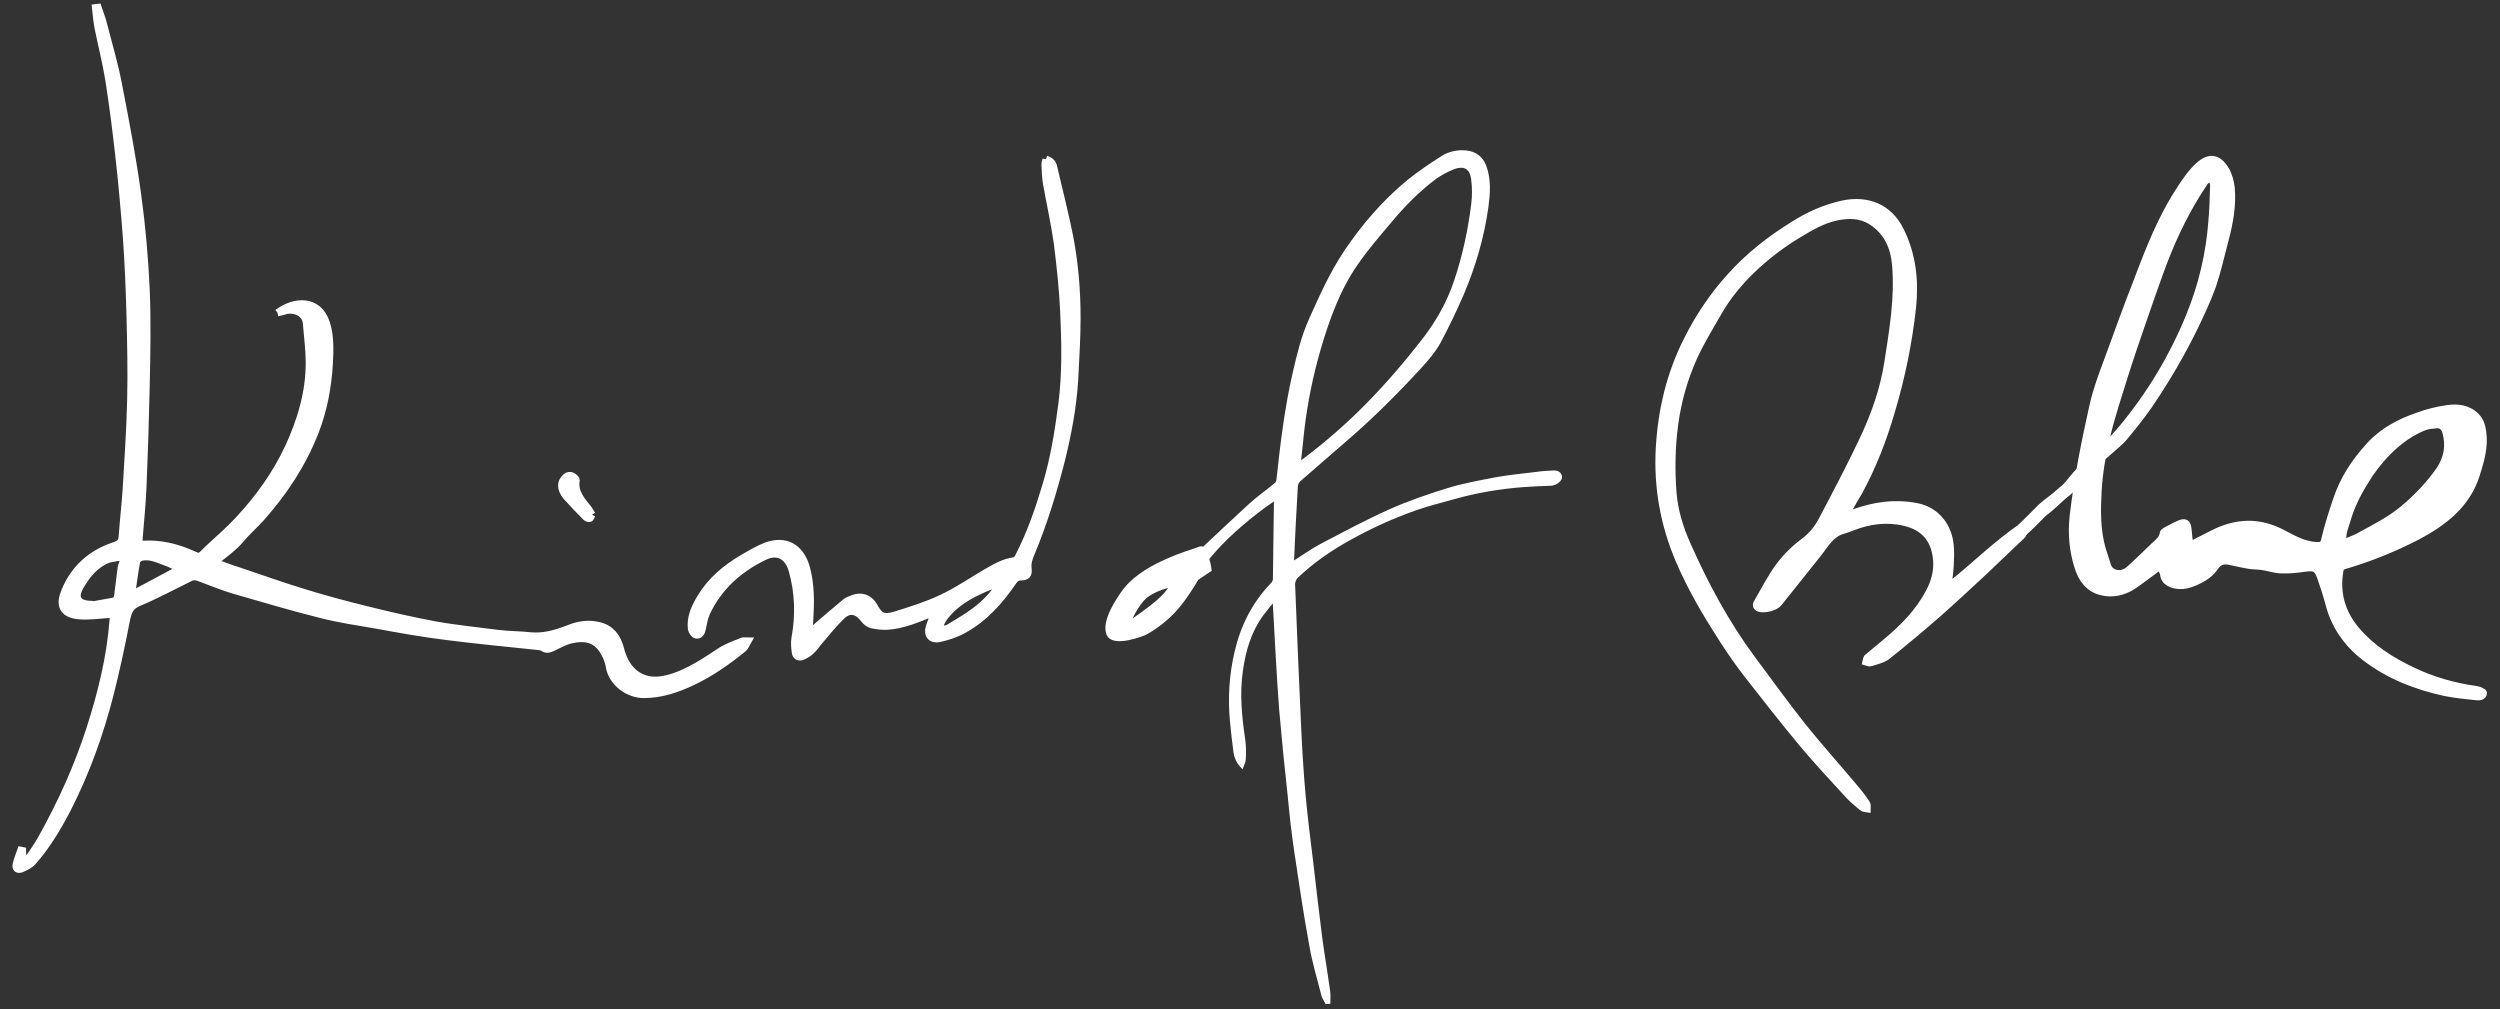
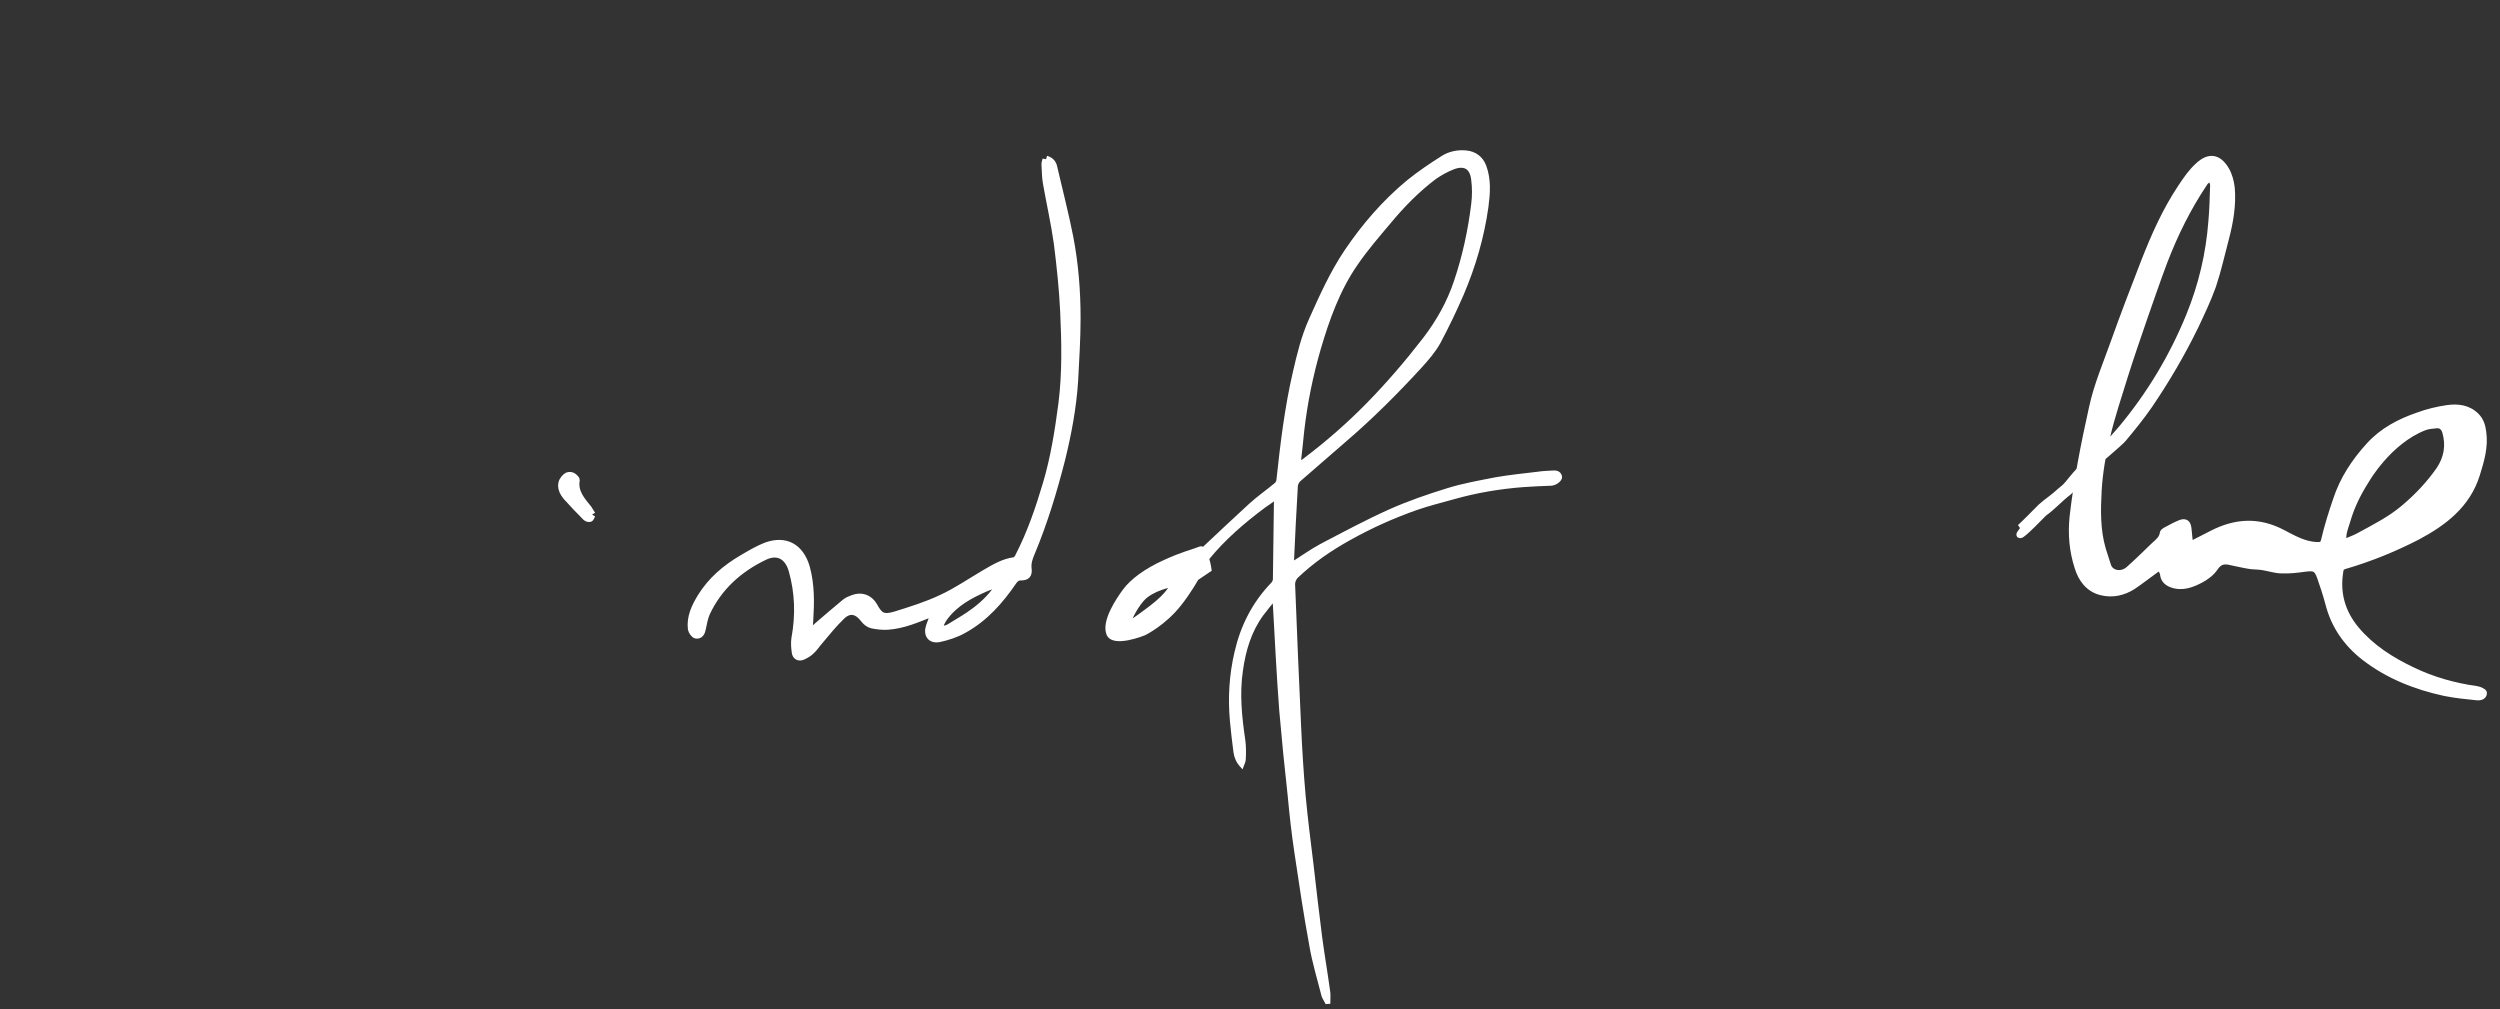
<svg xmlns="http://www.w3.org/2000/svg" version="1.1" id="Layer_1" x="0px" y="0px" viewBox="0 0 709.8 286.5" style="enable-background:new 0 0 709.8 286.5;" xml:space="preserve">
  <rect x="0" y="0" width="709.8" height="286.5" fill="#333333" stroke="none" />
  <style type="text/css">
	.st0{fill:#FFFFFF;stroke:#FFFFFF;stroke-width:2;stroke-miterlimit:10;}
	.st1{fill:#FFFFFF;stroke:#FFFFFF;stroke-miterlimit:10;}
</style>
  <path class="st0" d="M595.2,130.1c0.8-1.1,6.1-7.1,7-8.1c8.2-9.8,14.7-20.6,19.5-32.4c3.5-8.6,5.6-17.5,6.3-26.7  c0.3-3.4,0.4-6.9,0.5-10.3c0-0.8-0.6-1.6-0.9-2.4c-0.6,0.6-1.4,1-1.8,1.7c-4.7,7-8.4,14.5-11.4,22.3c-2,5.3-3.8,10.6-5.7,16  c-1.8,5.3-3.7,10.7-5.4,16.1c-1.8,5.9-3.8,11.7-5.2,17.7c-1.2,5-2.1,10.1-2.4,15.3c-0.3,5.6-0.4,11.2,1.2,16.7  c0.5,1.6,1,3.2,1.5,4.7c0.8,2.3,3.9,2.9,6,1.1c2.5-2.2,4.9-4.6,7.3-6.9c1.1-1,2.3-1.9,2.5-3.5c0-0.2,0.3-0.5,0.5-0.6  c1.5-0.8,2.9-1.6,4.4-2.2c1.4-0.5,1.9,0,2.1,1.4c0.1,1,0.2,2,0.3,3c0.1,1.5,0.6,1.7,1.9,1c1.6-0.8,3.1-1.6,4.7-2.4  c6.6-3.4,13.1-3.8,19.8-0.3c3.1,1.6,6.1,3.4,9.8,3.6c1.3,0,1.9,0,2.3-1.5c0.9-3.9,2.1-7.7,3.4-11.5c1.9-5.8,5.2-10.8,9.3-15.3  c3.8-4.2,8.6-6.7,13.8-8.5c2.7-1,5.6-1.7,8.4-2.1c2.9-0.4,5.9-0.1,8.2,2.3c1.2,1.3,1.6,2.8,1.8,4.4c0.6,4.2-0.6,8.1-1.8,12  c-2.7,8.6-9.3,13.6-16.8,17.6c-6.6,3.4-13.5,6.2-20.7,8.3c-1,0.3-1.2,0.9-1.3,1.7c-1,6.2,0.6,11.7,4.6,16.5c4.4,5.2,9.9,8.7,16,11.6  c5.8,2.8,11.9,4.5,18.3,5.4c0.7,0.1,2,0.7,1.9,1c-0.1,1.1-1.3,1.1-2.1,1c-3-0.3-5.9-0.6-8.9-1.2c-8.3-1.8-16.1-4.9-22.8-10.1  c-5-3.9-8.5-8.9-10.1-15.2c-0.7-2.6-1.5-5.1-2.4-7.6c-0.9-2.4-1.6-2.7-4.2-2.4c-2.2,0.3-4.5,0.6-6.7,0.5c-1.8,0-3.5-0.6-5.3-0.9  c-1.1-0.2-2.2-0.2-3.4-0.3c-1.6-0.2-3.1-0.6-4.7-0.9c-0.6-0.1-1.2-0.3-1.9-0.4c-1.6-0.2-2.7,0.2-3.8,1.8c-0.9,1.4-2.5,2.6-4,3.4  c-2.5,1.3-5.2,2.4-8.2,1.3c-1.3-0.5-2.1-1.3-2.3-2.6c0-0.2,0-0.4-0.1-0.5c-0.3-0.6-0.4-1.4-0.9-1.5c-0.4-0.1-1.1,0.3-1.6,0.7  c-2.1,1.5-4.1,3.1-6.2,4.5c-2.7,1.7-5.7,2.4-8.9,1.6c-3.6-0.9-5.6-3.7-6.6-7c-1.5-4.6-1.9-9.4-1.4-14.3c1.2-10.4,3.2-20.6,5.5-30.9  c1.4-6.5,4-12.5,6.2-18.7c2.7-7.6,5.6-15.1,8.5-22.6c2.9-7.4,6.1-14.7,10.6-21.4c1.4-2.1,2.9-4.3,4.8-6c3-2.8,5.6-2.4,7.7,1.1  c0.9,1.5,1.4,3.4,1.6,5.2c0.4,4.8-0.4,9.5-1.6,14.1c-1.2,4.5-2.2,9.1-3.7,13.6c-1.4,3.9-3.2,7.7-5,11.5c-3.8,7.8-8.2,15.3-13.1,22.5  c-2.3,3.3-4.8,6.4-7.4,9.5c-0.6,0.8-8.8,7.8-9.7,8.4c-0.2-0.9,6.8-7.7,6.7-7.8 M671.7,136.3c-2.3,3.6-4.2,7.4-5.4,11.6  c-0.6,2-1.5,3.8-1,6.3c1.6-0.7,3.2-1.2,4.6-2c4.4-2.4,8.8-4.6,12.7-7.9c3.8-3.2,7.2-6.8,10-10.8c2.3-3.4,2.9-7,1.8-10.9  c-0.4-1.3-1.2-2.1-2.6-2c-1.2,0.1-2.4,0.2-3.5,0.6C678,125.2,671.7,136.3,671.7,136.3z" />
-   <path class="st0" d="M78.8,88.8c4.6-3.5,11.6-4.2,13.9,3c1.2,3.8,1,7.8,0.8,11.7c-0.4,6.5-1.6,12.9-4,19.1  c-3.6,9.2-8.9,17.2-15.4,24.5c-1.9,2.1-4.1,4-5.9,6.2c-1.8,2.1-4.1,3.8-6.3,5.5c-0.8,0.6-0.3,1,0.3,1.3c1.7,0.6,3.4,1.3,5.1,1.8  c6.6,2.2,13.2,4.6,19.9,6.6c5.6,1.7,11.2,3.2,16.9,4.6c6.4,1.6,12.9,3.1,19.4,4.3c6.1,1.1,12.3,1.7,18.5,2.5  c2.8,0.3,5.7,0.3,8.5,0.6c3.9,0.4,7.5-0.7,11.1-2.1c2.7-1.1,5.5-1.5,8.4-0.8c3.4,0.8,5.2,3.1,6.1,6.3c0.7,2.8,1.8,5.4,4.2,7.3  c3.3,2.5,6.9,2.2,10.5,1.1c5-1.6,9.3-4.5,13.7-7.4c1.9-1.3,4.2-2,6.3-2.9c0.3-0.1,0.8,0,1.6,0c-0.5,0.9-0.8,1.6-1.3,2.1  c-4.4,3.6-9.1,6.9-14.3,9.4c-4.4,2.1-9,3.7-14,3.7c-4.4,0-9-3.3-9.8-7.9c-0.2-1.3-0.7-2.7-1.4-3.9c-2.1-3.9-5.3-4.7-9.5-3.7  c-1.8,0.4-3.5,1.4-5.2,2.2c-0.9,0.4-1.6,0.7-2.6,0.1c-0.5-0.4-1.3-0.4-2-0.5c-8.5-0.9-17.1-1.7-25.6-2.8c-6.6-0.8-13.2-2-19.8-3.2  c-5.3-0.9-10.6-1.7-15.7-3c-8.4-2.1-16.8-4.6-25.1-7c-3.3-1-6.6-2.4-9.9-3.6c-0.6-0.2-1.5-0.2-2.1,0.1c-4.9,2.4-9.7,5-14.7,7.1  c-2.3,1-2.9,2.3-3.4,4.5c-1.4,7.2-2.9,14.3-4.7,21.4c-2.9,11.3-6.8,22.2-12.1,32.6c-2.8,5.4-5.9,10.6-9.9,15.1  c-0.8,0.9-2.1,1.5-3.2,2c-1.1,0.4-1.8-0.1-1.5-1.3c0.3-1.3,0.8-2.6,1.3-4l0.5,0.1c0,0.5,0,1.1,0.1,1.5s0.4,0.8,0.6,1.2  c0.4-0.2,0.9-0.3,1.1-0.6c1.2-1.8,2.5-3.6,3.6-5.6c5.6-10,10.3-20.4,13.8-31.3c3.2-10,5.7-20.1,6.5-30.6c0.2-1.9,0.1-1.7-1.7-1.6  c-2.7,0.2-5.5,0.6-8.3,0.3c-4.3-0.5-5.3-3-3.8-6.7c2.6-6.6,7.5-11,14.2-13.2c1.6-0.5,2.1-1.2,2.2-2.7c0.3-4.3,0.8-8.6,1.1-12.9  c0.5-8.6,1.1-17.1,1.3-25.7c0.2-8.2,0-16.3-0.2-24.5c-0.2-7.2-0.5-14.4-1-21.5c-0.6-7.9-1.3-15.8-2.2-23.7  c-0.8-7.1-1.7-14.2-2.8-21.2c-0.8-4.9-2-9.6-3-14.5c-0.4-2-0.6-4.1-0.8-6.1C27.6,2,27.7,2,27.8,2c0.5,1.5,1.1,3,1.5,4.5  c1.5,5.9,3.3,11.8,4.4,17.8c2,10.3,4,20.7,5.4,31.1c1.2,8.8,2,17.7,2.4,26.6c0.4,9.3,0.2,18.6,0,27.9c-0.2,9.4-0.5,18.8-0.9,28.2  c-0.2,4.9-0.7,9.8-1.1,14.8c-0.1,1.6,0,1.7,1.6,1.6c4.3-0.2,8.3,0.7,12.3,2.3c3.8,1.6,2.8,1.8,5.9-1.2c2.8-2.6,5.7-5.1,8.3-7.9  c5.8-6.2,10.7-13,14.3-20.7c3.5-7.6,5.9-15.5,5.9-24c0-3.7-0.5-7.3-0.8-11c-0.2-3.1-3-4.2-5.5-3.9C80.8,88.3,79.9,88.6,78.8,88.8   M26,171.7v0.1c2-0.4,4.1-0.7,6.1-1.1c0.8-0.2,1.2-0.6,1.3-1.5c0.3-2.7,0.7-5.3,1-8c0.1-1,1.2-2.2,0-2.8c-0.8-0.4-2.1,0.2-3.2,0.3  c-0.1,0-0.3,0.1-0.4,0.1c-3.7,1.4-6,4.3-7.9,7.5c-2,3.4-0.9,5.2,3,5.3L26,171.7L26,171.7z M37.8,168.6c4.5-2.4,8.7-4.6,12.9-6.9  c0-0.2-0.1-0.4-0.1-0.5c-1.2-0.5-2.3-1.2-3.6-1.6c-2.2-0.8-4.3-1.9-6.8-1.4c-0.5,0.1-1.3,0.7-1.4,1.2c-0.5,2.6-0.8,5.2-1.2,7.7  C37.7,167.4,37.8,167.8,37.8,168.6" />
-   <path class="st0" d="M523.9,146.5c6.6-2.7,13.4-4.1,20.6-2.6c5.5,1.2,8.7,5.7,9.2,10.9c0.2,2,0.1,4,0,5.9s-0.4,3.8-0.7,6  c7.3-5.6,13.6-12.2,21.3-17.3c0.6,1.3,0.3,2.2-0.5,2.9c-3.5,3.3-6.9,6.6-10.4,9.9c-4.3,4-8.6,8-13,11.9c-4.8,4.2-9.7,8.3-14.6,12.2  c-1.3,1-3.2,1.4-4.8,1.9c-0.3,0.1-0.8-0.2-1.2-0.3c0.1-0.4,0.1-1.1,0.5-1.3c1.8-1.5,3.6-3,5.4-4.5c4.8-4,9.1-8.4,12-13.9  c2-3.7,2.8-7.6,1.7-11.9c-1.2-4.6-4.4-7-8.7-8c-5.1-1.2-10.1-0.5-14.9,1.4c-0.9,0.3-1.7,0.7-2.6,0.9c-3.5,1-5,4.1-7.1,6.7  c-3.7,4.6-7.4,9.3-11.1,13.9c-0.9,1.2-4.1,2-5.5,1.5c-0.9-0.3-1-0.9-0.6-1.6c2.1-3.6,4-7.4,6.5-10.7c2-2.6,4.4-4.9,7.1-6.9  c2.2-1.7,3.7-3.7,4.9-6c3.9-7.4,7.8-14.8,11.4-22.4c3.4-7.1,6-14.5,7.2-22.2c1.4-9.1,3-18.3,2.2-27.6c-0.4-5-2.3-9.5-6.8-12.4  c-3.1-2-6.5-2-9.9-1.3c-4,0.8-7.5,2.9-11,5c-4.3,2.6-8.3,5.6-12,9c-4.1,3.8-7.8,8.1-10.6,13c-2.4,4.2-5,8.4-7,12.8  c-2.7,6-4.5,12.3-5.4,18.9c-0.9,6.5-1,13.1-0.5,19.6c0.4,5.1,1.9,10,4,14.7c5.1,11.5,11,22.5,18.5,32.6c4.7,6.3,9.3,12.7,14.2,18.9  c5,6.2,10.3,12.1,15.4,18.2c1,1.2,2,2.5,2.9,3.9c0.2,0.3,0.1,0.9,0.1,1.4c-0.5-0.1-1,0-1.3-0.3c-1.3-1.1-2.7-2.2-3.9-3.5  c-4.4-4.8-8.8-9.5-13-14.5c-5.4-6.5-10.6-13.1-15.8-19.8c-2.4-3.1-4.7-6.4-6.9-9.8c-4.7-7.3-9.1-14.7-12.5-22.7  c-4.3-10.1-6.2-20.7-5.6-31.7c0.6-10.7,3-21,7.9-30.7c3.3-6.6,7.3-12.6,12.3-18.1c5.2-5.8,11.2-10.5,17.8-14.6  c4.4-2.8,9.1-4.9,14.2-6c6.9-1.4,13,0.9,16.3,7.6c3.4,6.9,4.2,14.2,3.4,21.8c-1.1,10-3.1,19.8-6,29.5c-2.3,7.9-5.3,15.7-9.3,23  C526.3,142,525.1,144.3,523.9,146.5" />
  <path class="st0" d="M297,45.2c1.4,0.4,2,1.3,2.2,2.4c1.5,6.5,3.2,13,4.5,19.6c1.5,7.7,2.1,15.4,2.1,23.2c0,5.9-0.4,11.9-0.7,17.8  c-0.5,7.6-1.9,15-3.7,22.3c-2.3,9-5,17.9-8.6,26.5c-0.6,1.4-1.1,2.8-0.9,4.5s-0.4,2.3-2.1,2.3c-1,0-1.4,0.4-2,1.1  c-3.8,5.6-8.2,10.6-14.2,13.9c-2.1,1.2-4.6,2-6.9,2.5c-2.4,0.5-3.6-1.1-2.8-3.5c0.4-1.2,0.9-2.4,1.4-3.8c-0.4,0.1-0.7,0.1-1,0.2  c-4,1.6-7.9,3.3-12.3,3.6c-1.5,0.1-3-0.1-4.5-0.4c-0.8-0.2-1.7-0.9-2.2-1.6c-1.9-2.5-4.1-3-6.3-0.9c-2.3,2.2-4.3,4.7-6.4,7.2  c-0.8,0.9-1.4,1.9-2.3,2.7c-0.7,0.7-1.6,1.2-2.5,1.6c-1,0.4-1.9-0.1-2-1.2c-0.2-1.3-0.3-2.7-0.1-4c1.2-6.5,1-13-0.8-19.3  c-1.1-3.9-4-5.7-7.8-3.9c-7.3,3.5-13,8.6-16.5,16c-0.6,1.4-0.9,3-1.2,4.5c-0.2,1.1-0.7,2-1.8,1.8c-0.5-0.1-1.2-1.1-1.3-1.7  c-0.4-3.4,1-6.3,2.7-9.1c2.9-4.7,7-8.2,11.8-11c2.2-1.3,4.4-2.6,6.7-3.5c5.5-2,9.7,0.3,11.4,6c1.4,5,1.3,10,1,15.1  c-0.1,1.1-0.2,2.3-0.3,3.9c1-0.9,1.7-1.6,2.5-2.3c2.6-2.2,5.2-4.5,7.9-6.7c0.6-0.5,1.4-0.8,2.2-1.1c2.4-0.9,4.6-0.1,5.9,2.1  c1.6,3,2.7,3.6,6.1,2.6c4.5-1.4,9-2.8,13.2-4.8c4.3-2,8.2-4.7,12.3-7.1c2.6-1.5,5.2-3.1,8.3-3.5c0.4,0,1-0.7,1.2-1.2  c3.4-6.6,5.8-13.6,7.9-20.7c2.2-7.4,3.4-15.1,4.4-22.7c1.1-8.7,0.9-17.5,0.5-26.2c-0.3-6.4-1-12.9-1.8-19.3  c-0.8-5.7-2.1-11.4-3.1-17.1c-0.3-1.7-0.3-3.4-0.4-5.1C296.6,46.3,296.9,45.8,297,45.2 M284,165.8c-0.1-0.1-0.1-0.2-0.2-0.3  c-1.3,0.5-2.6,0.9-3.8,1.4c-4.6,2-8.9,4.3-11.9,8.4c-0.6,0.8-1.5,2.5-1.2,2.8c0.9,1,2.3,0.3,3.2-0.3c2.3-1.4,4.7-2.8,6.8-4.4  C279.7,171.3,282.1,168.8,284,165.8" />
  <path class="st0" d="M168.1,146.1c-0.3,0.5-0.4,1.1-0.7,1.1c-0.3,0.1-0.8-0.1-1.1-0.4c-1.9-1.9-3.7-3.8-5.5-5.8  c-1.8-2.2-1.8-4.2,0-5.7c0.3-0.3,1.1-0.4,1.6-0.2s1.2,0.9,1.2,1.2c-0.6,3.5,1.6,5.8,3.5,8.2C167.5,145.1,167.8,145.6,168.1,146.1" />
  <path class="st0" d="M573.5,149.9c0.6-0.4,5.5-5.4,6-5.9c2-1.8,3.5-2.6,5.5-4.5c0.3-0.2,1.7-1.4,1.9-1.7c0.9-0.9,6.7-9.1,7.4-5  c-0.3,0.5-6.6,6.5-7,6.8c-2.5,1.9-4.5,4.2-7,6c-0.4,0.3-6.3,6.6-6.8,6.2c-0.3-0.1,5-6.4,4.8-6.6" />
  <path class="st1" d="M440.6,134.1c-1.2,0.1-2.5,0.1-3.7,0.3c-4.1,0.5-8.2,0.9-12.2,1.6c-4.6,0.9-9.2,1.7-13.7,3.1  c-5.5,1.7-11,3.6-16.2,5.9c-6.7,3-13.2,6.5-19.7,9.9c-2.8,1.5-5.4,3.4-8.3,5.2c0-0.4-0.1-0.7,0.1-1c0.3-7.1,0.7-14.2,1.1-21.3  c0.1-0.5,0.4-1.1,0.8-1.5c4.3-3.7,8.6-7.5,12.9-11.2c7.6-6.5,14.7-13.6,21.5-21c2-2.2,3.9-4.4,5.3-6.9c2.4-4.5,4.6-9.1,6.6-13.7  c3.4-8,5.8-16.2,7-24.8c0.5-3.8,0.8-7.7-0.6-11.5c-0.9-2.4-2.8-3.8-5.4-4c-2.3-0.2-4.6,0.3-6.5,1.5c-3.3,2.1-6.6,4.3-9.7,6.8  c-6.9,5.7-12.7,12.4-17.7,19.8c-4.1,6.1-7.1,12.8-10.1,19.5c-2.2,4.9-3.4,10-4.6,15.2c-2.3,10-3.5,20.1-4.6,30.3  c0,0.4-0.3,0.9-0.6,1.2c-2.4,2-5,3.8-7.3,5.9c-4.5,4.1-8.9,8.3-13.4,12.5c0,0,0,0,0,0c-0.3-0.3-0.6-0.4-1-0.2  c-3.1,1.2-4.5,1.3-9.8,3.7c-5.6,2.5-9.5,5.5-11.5,8.2c-2,2.7-6,8.7-4.7,12.3c1.3,3.7,10.3,0,10.3,0s5.6-2.7,10-8.3  c2.8-3.5,4.9-7.3,4.9-7.3l3.7-2.5c0,0-0.2-1.6-0.7-3.2c4.6-5.7,10.2-10.5,16.1-14.9c1-0.7,2.1-1.4,3.1-2.2c0.1,0.3,0.2,0.4,0.2,0.5  c-0.1,7.5-0.2,15-0.3,22.5c0,0.4-0.3,1-0.6,1.3c-5.3,5.5-8.6,12-10.3,19.4c-1.5,6.4-1.9,12.9-1.3,19.5c0.3,3,0.6,5.9,1,8.8  c0.2,1.4,0.7,2.7,1.9,4c0.3-0.8,0.6-1.4,0.6-1.9c0.1-1.7,0.1-3.5-0.1-5.2c-1-6.7-1.7-13.4-0.7-20.1c0.8-5.7,2.4-11.1,5.8-15.8  c1.1-1.5,2.3-2.9,3.6-4.5c0.3,5.8,0.6,11,0.9,16.3c0.3,5.1,0.6,10.3,1,15.4c0.7,8.1,1.5,16.1,2.4,24.2c0.5,5.4,1.1,10.8,1.9,16.1  c1.3,8.8,2.6,17.5,4.2,26.2c0.8,4.9,2.3,9.7,3.5,14.5c0.2,0.6,0.7,1.3,1,1.9c0.2,0,0.3-0.1,0.5-0.1c0-0.9,0.1-1.8,0-2.7  c-0.7-5.2-1.6-10.4-2.3-15.6c-0.9-7-1.7-14-2.5-21c-0.8-6.4-1.6-12.8-2.2-19.2c-0.6-6.7-1-13.3-1.3-20c-0.6-13.4-1.2-26.8-1.7-40.2  c0-0.7,0.4-1.6,0.9-2.1c4.5-4.3,9.6-7.8,15-10.8c6.1-3.4,12.5-6.3,19.1-8.6c3.5-1.2,7.1-2.1,10.7-3.1c6.4-1.8,13-2.9,19.6-3.4  c2.7-0.2,5.3-0.3,8-0.4c1.2-0.1,2.7-1.3,2.5-2.1C442.7,134.1,441.7,134,440.6,134.1z M369.8,122.3c0.9-7.9,2.5-15.7,4.7-23.3  c2.5-8.5,5.5-16.9,10.6-24.2c2.8-4.1,6.1-7.9,9.3-11.7c3.9-4.7,8.1-9,13-12.7c1.6-1.1,3.4-2.1,5.2-2.8c3.2-1.2,5.2-0.1,5.6,3.4  c0.3,2.3,0.3,4.7,0,7c-0.9,7.4-2.5,14.8-4.9,21.9c-2,6-5,11.3-8.8,16.3c-5.1,6.6-10.5,12.9-16.3,18.8c-5.6,5.7-11.7,11-18.1,15.8  c-0.3,0.2-0.6,0.4-1.3,0.8C369.2,128.2,369.5,125.2,369.8,122.3z M326.8,172.4c-5.2,4-6.4,4.4-6.5,4.8c0.1-0.2,1.6-4.2,4.1-7  c2.7-3,8.2-4,8.2-4S331.9,168.5,326.8,172.4z" />
</svg>